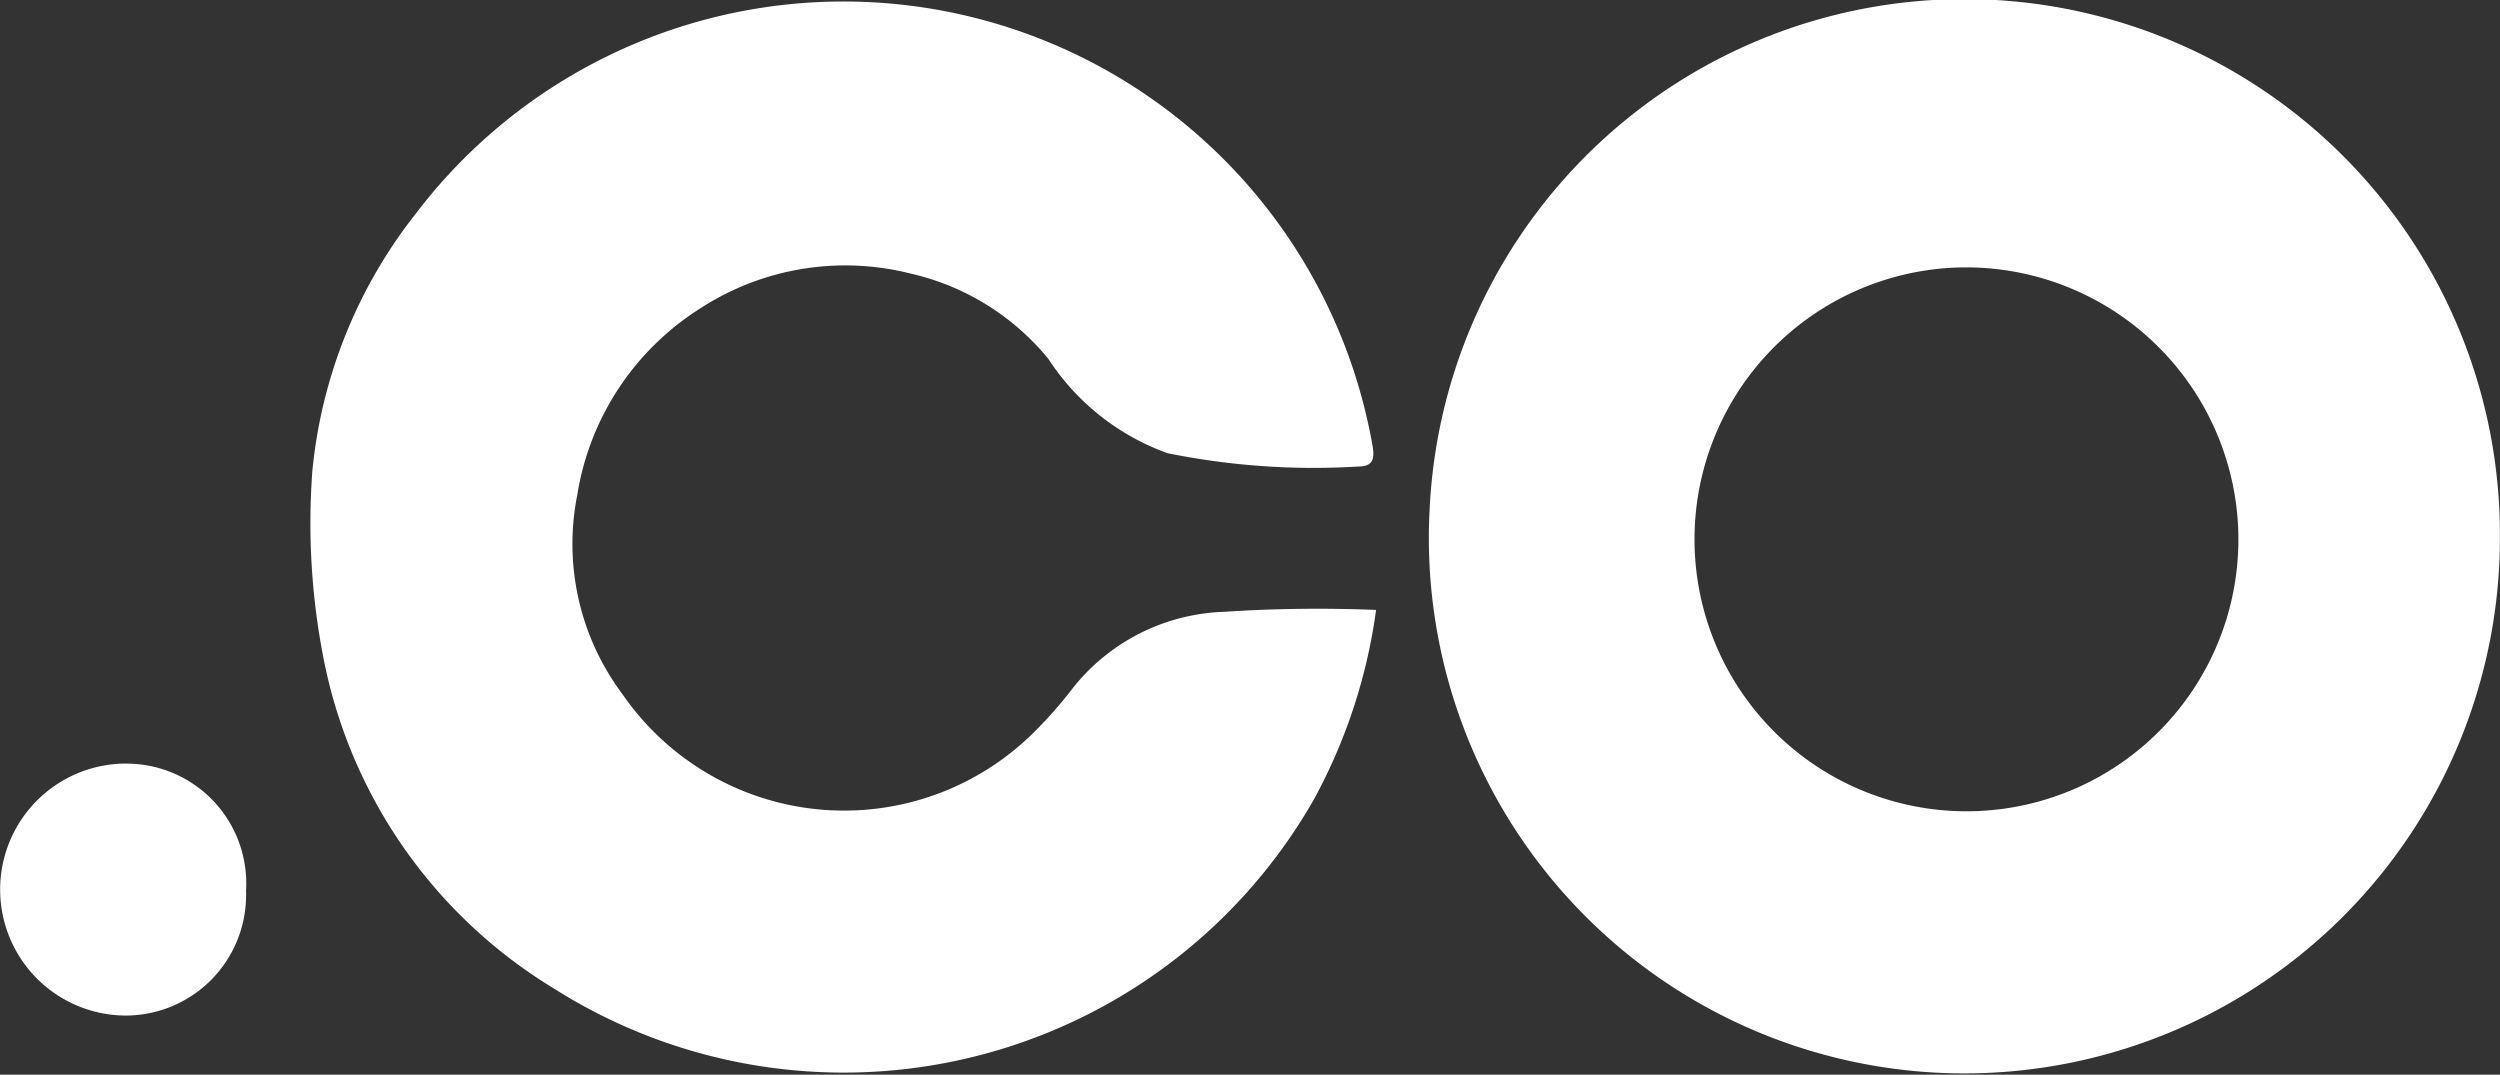
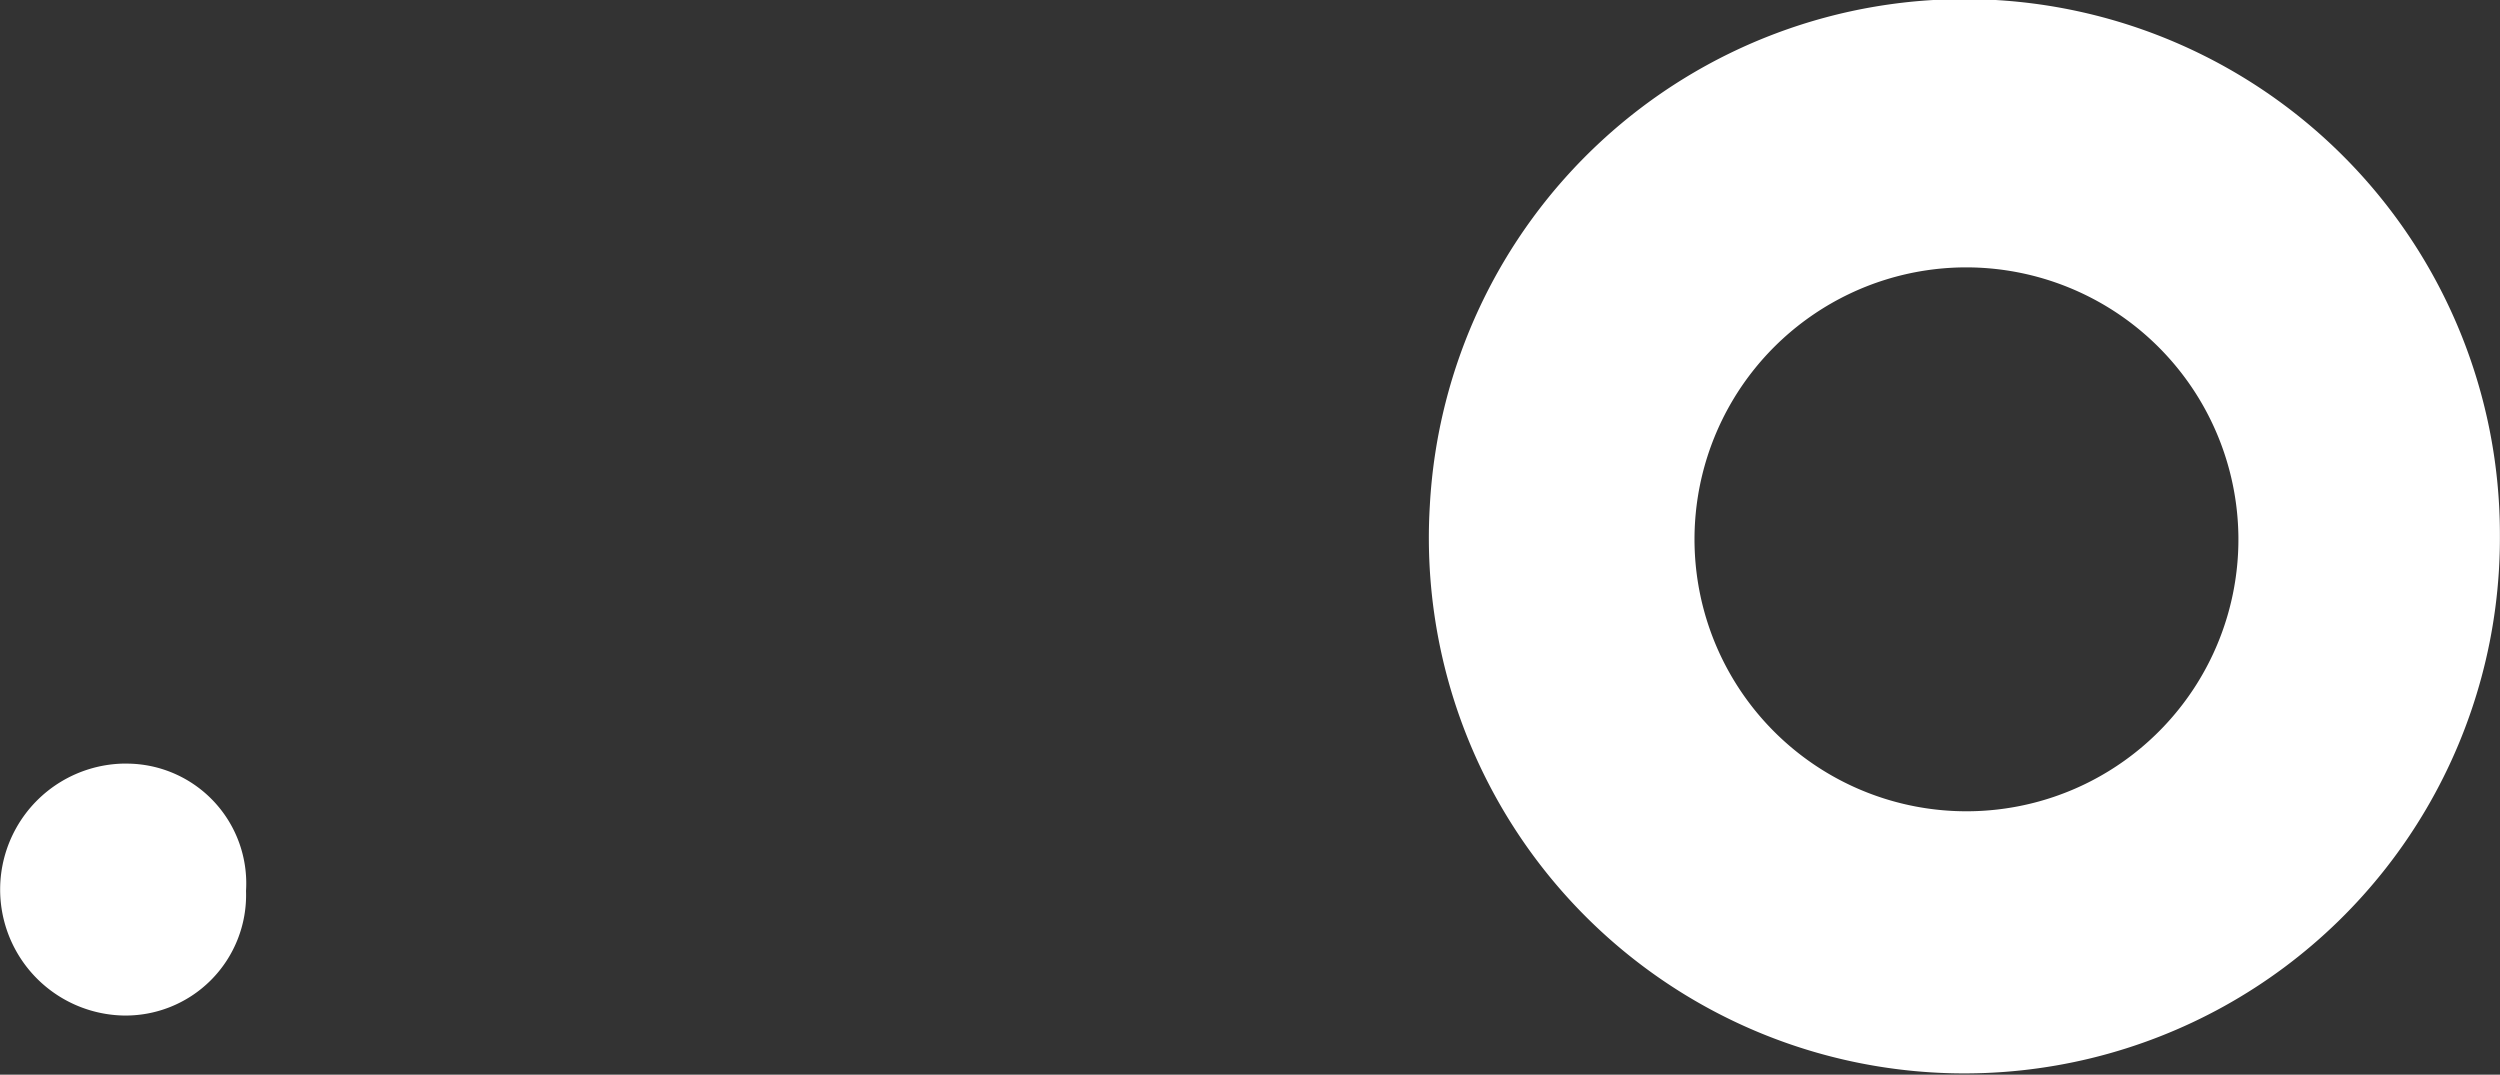
<svg xmlns="http://www.w3.org/2000/svg" width="51.865" height="22.295" viewBox="0 0 51.865 22.295">
  <rect x="0" y="0" width="51.865" height="22.295" fill="#333333" stroke="none" />
  <g transform="translate(-0.286 0.031)">
    <g transform="translate(0.286 -0.031)">
      <path d="M132.313,13.345a11.11,11.11,0,1,1-22.2-.62,11.108,11.108,0,0,1,22.2.623ZM121.206,7.778a5.642,5.642,0,1,0,5.682,5.594A5.651,5.651,0,0,0,121.206,7.778Z" transform="translate(-80.45 -2.231)" fill="#fff" />
-       <path d="M53.53,14.853a11.394,11.394,0,0,1-1.286,3.924A11.23,11.23,0,0,1,36.463,22.7a10.314,10.314,0,0,1-4.782-6.91,14.6,14.6,0,0,1-.221-3.794A10.19,10.19,0,0,1,33.6,6.642a11.144,11.144,0,0,1,19.852,4.779c.056.3.018.457-.3.457A15.191,15.191,0,0,1,49.2,11.6,4.95,4.95,0,0,1,46.73,9.643a5.178,5.178,0,0,0-2.862-1.77,5.52,5.52,0,0,0-4.343.714,5.626,5.626,0,0,0-2.567,3.88,5.2,5.2,0,0,0,.935,4.13,5.585,5.585,0,0,0,8.488.844,8.892,8.892,0,0,0,.861-.971,4.175,4.175,0,0,1,3.133-1.578A29.418,29.418,0,0,1,53.53,14.853Z" transform="translate(-24.982 -2.199)" fill="#fff" />
      <path d="M14.7,58.54a2.5,2.5,0,0,1-2.584,2.584,2.614,2.614,0,0,1,.018-5.225h.091A2.485,2.485,0,0,1,14.7,58.54Z" transform="translate(-9.596 -40.057)" fill="#fff" />
    </g>
  </g>
</svg>